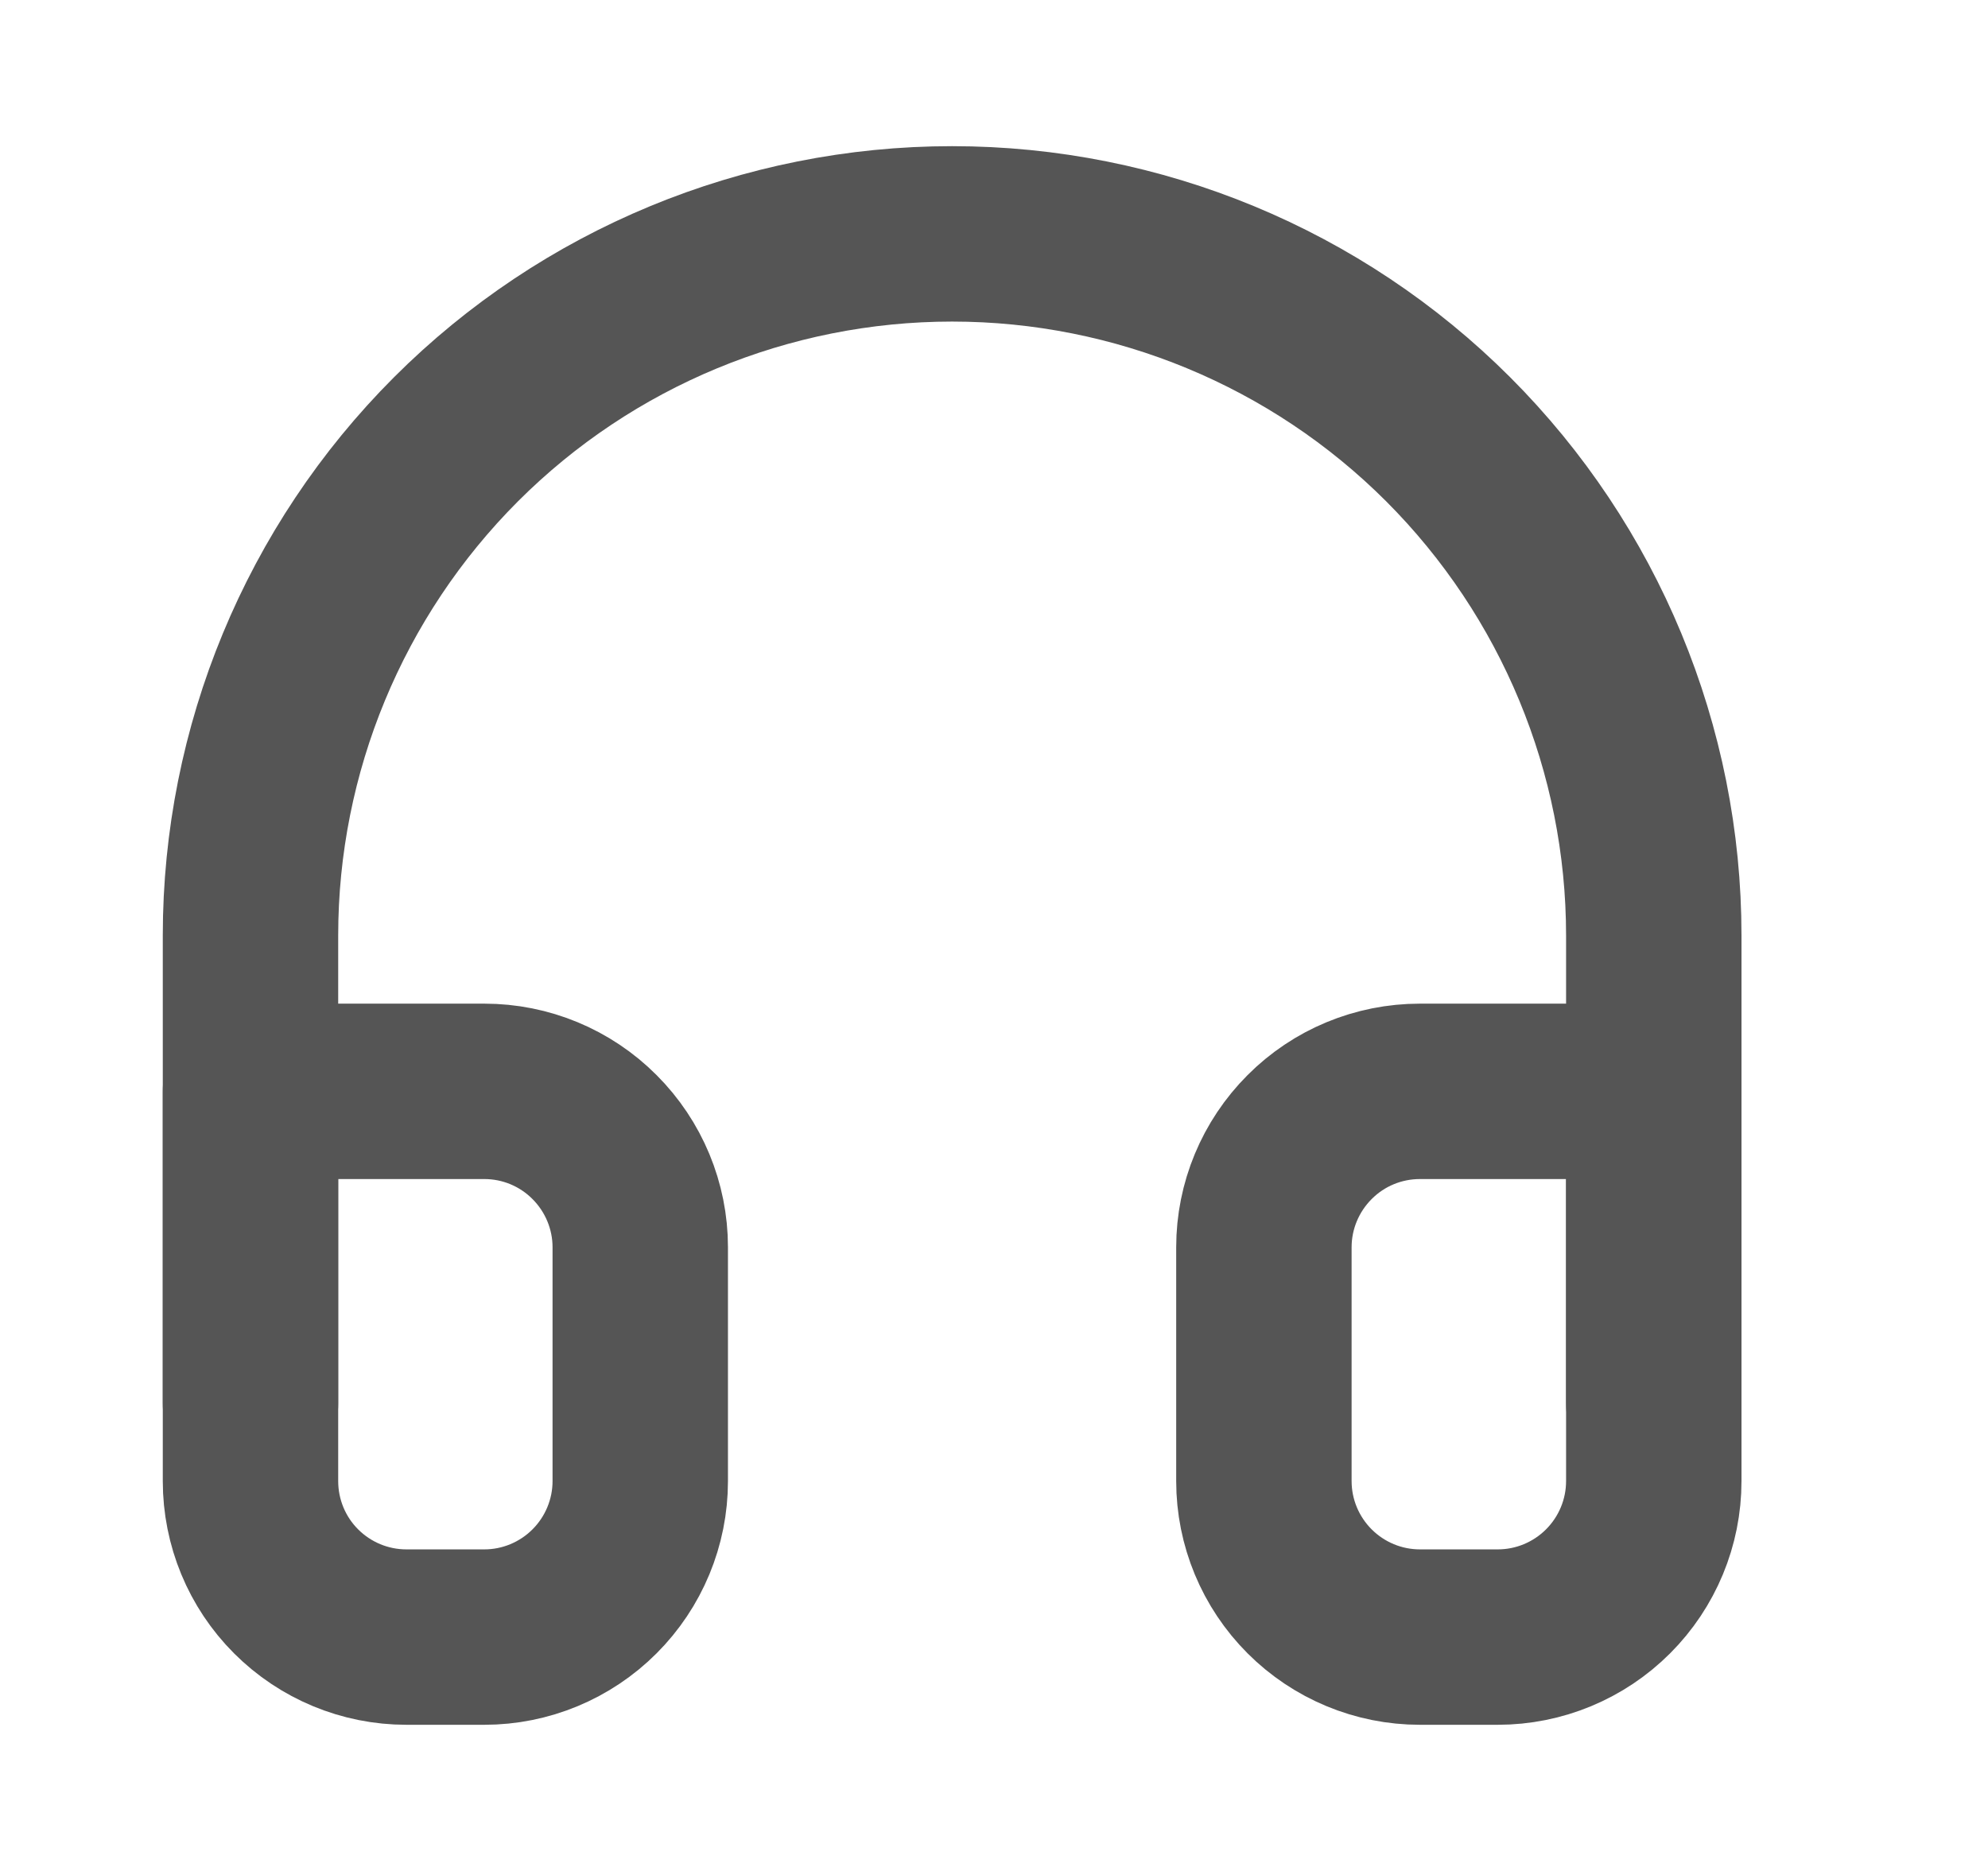
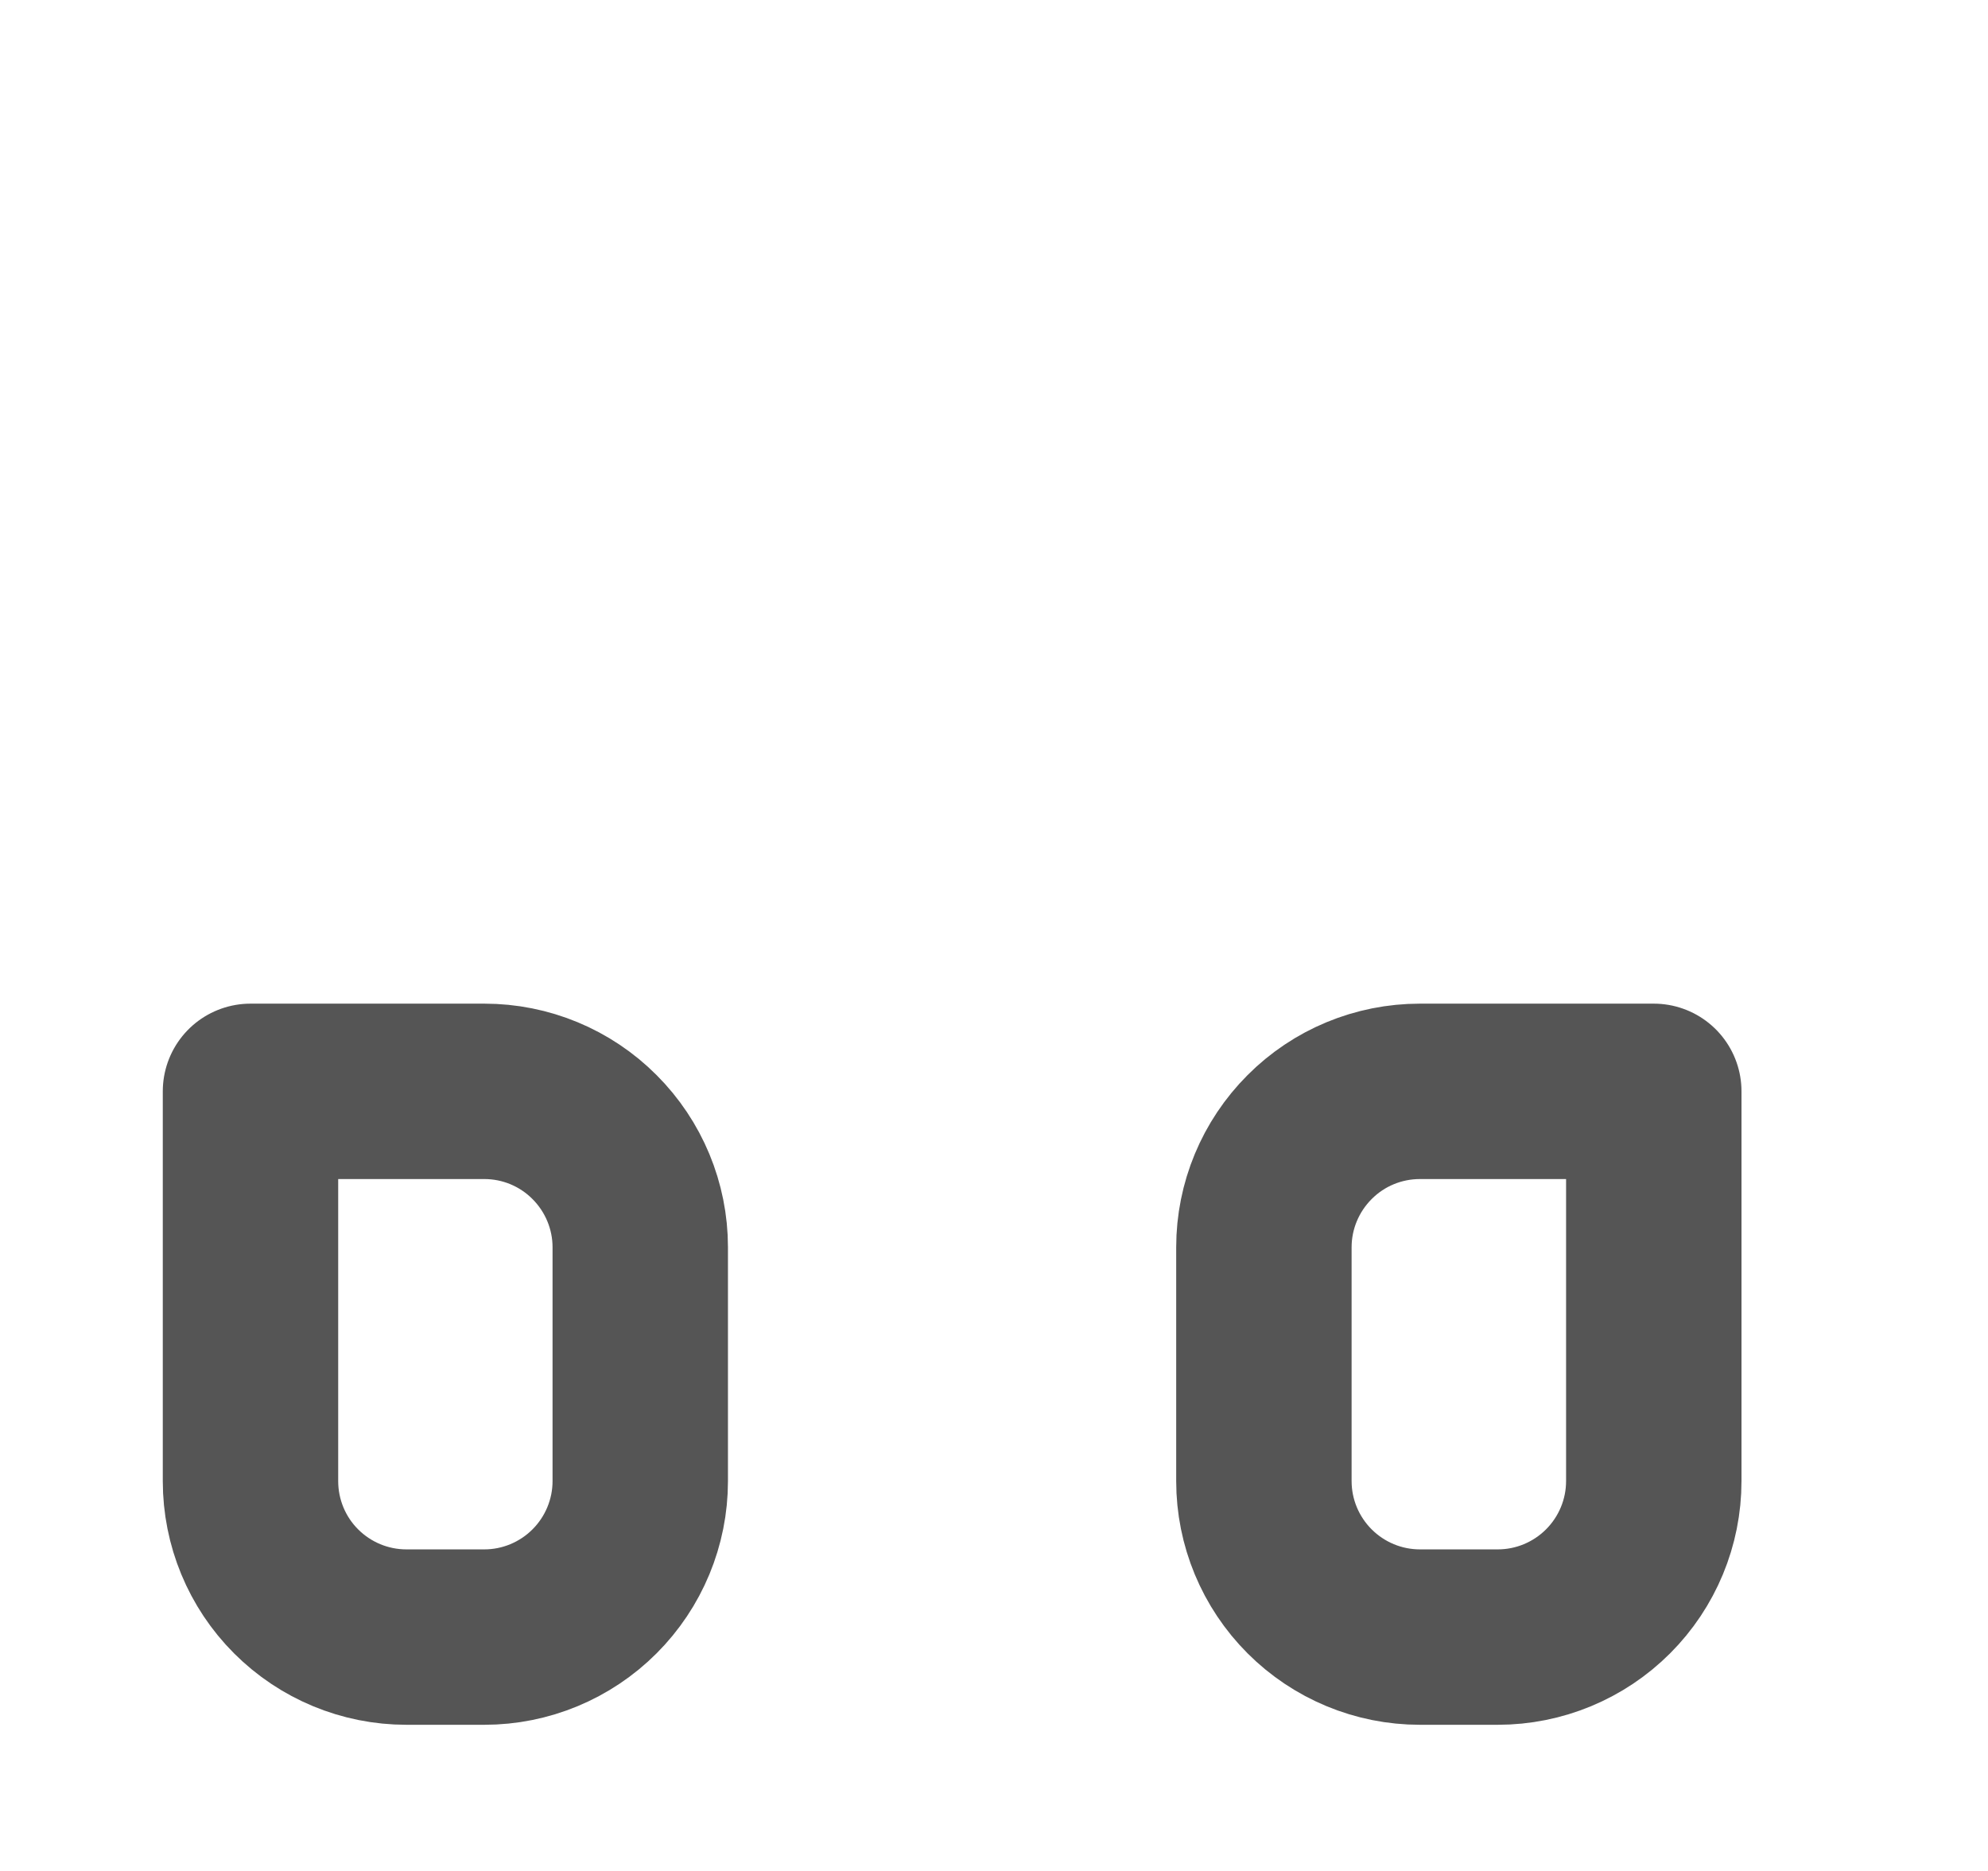
<svg xmlns="http://www.w3.org/2000/svg" width="17" height="16" viewBox="0 0 17 16" fill="none">
-   <path d="M2.142 12V8C2.142 6.409 2.774 4.883 3.899 3.757C5.024 2.632 6.55 2 8.142 2C9.733 2 11.259 2.632 12.384 3.757C13.509 4.883 14.142 6.409 14.142 8V12" stroke="#555555" stroke-width="1.5" stroke-linecap="round" stroke-linejoin="round" />
  <path d="M14.142 12.666C14.142 13.02 14.001 13.359 13.751 13.609C13.501 13.859 13.162 14 12.808 14H12.142C11.788 14 11.449 13.859 11.199 13.609C10.949 13.359 10.808 13.02 10.808 12.666V10.666C10.808 10.313 10.949 9.974 11.199 9.724C11.449 9.473 11.788 9.333 12.142 9.333H14.142V12.666ZM2.142 12.666C2.142 13.02 2.282 13.359 2.532 13.609C2.782 13.859 3.121 14 3.475 14H4.142C4.495 14 4.834 13.859 5.084 13.609C5.334 13.359 5.475 13.02 5.475 12.666V10.666C5.475 10.313 5.334 9.974 5.084 9.724C4.834 9.473 4.495 9.333 4.142 9.333H2.142V12.666Z" stroke="#555555" stroke-width="1.5" stroke-linecap="round" stroke-linejoin="round" />
</svg>